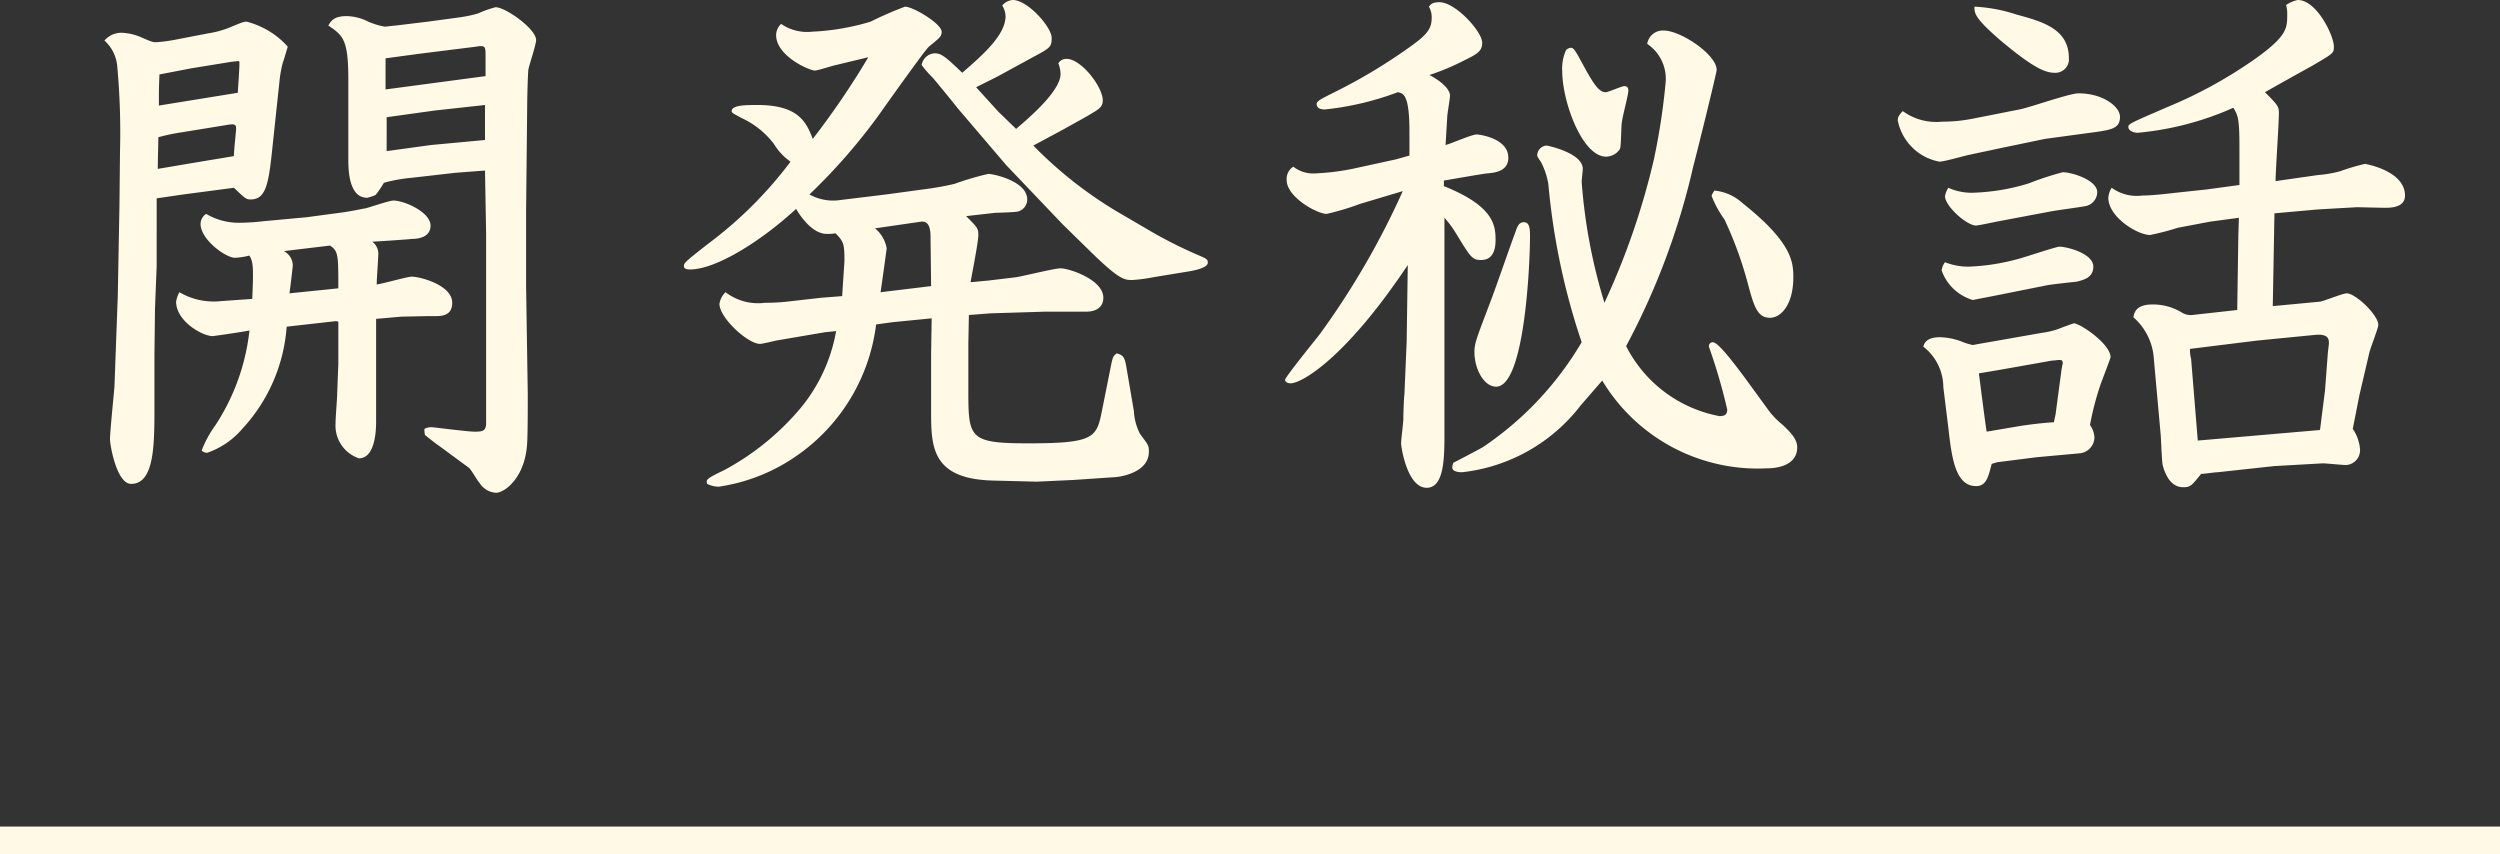
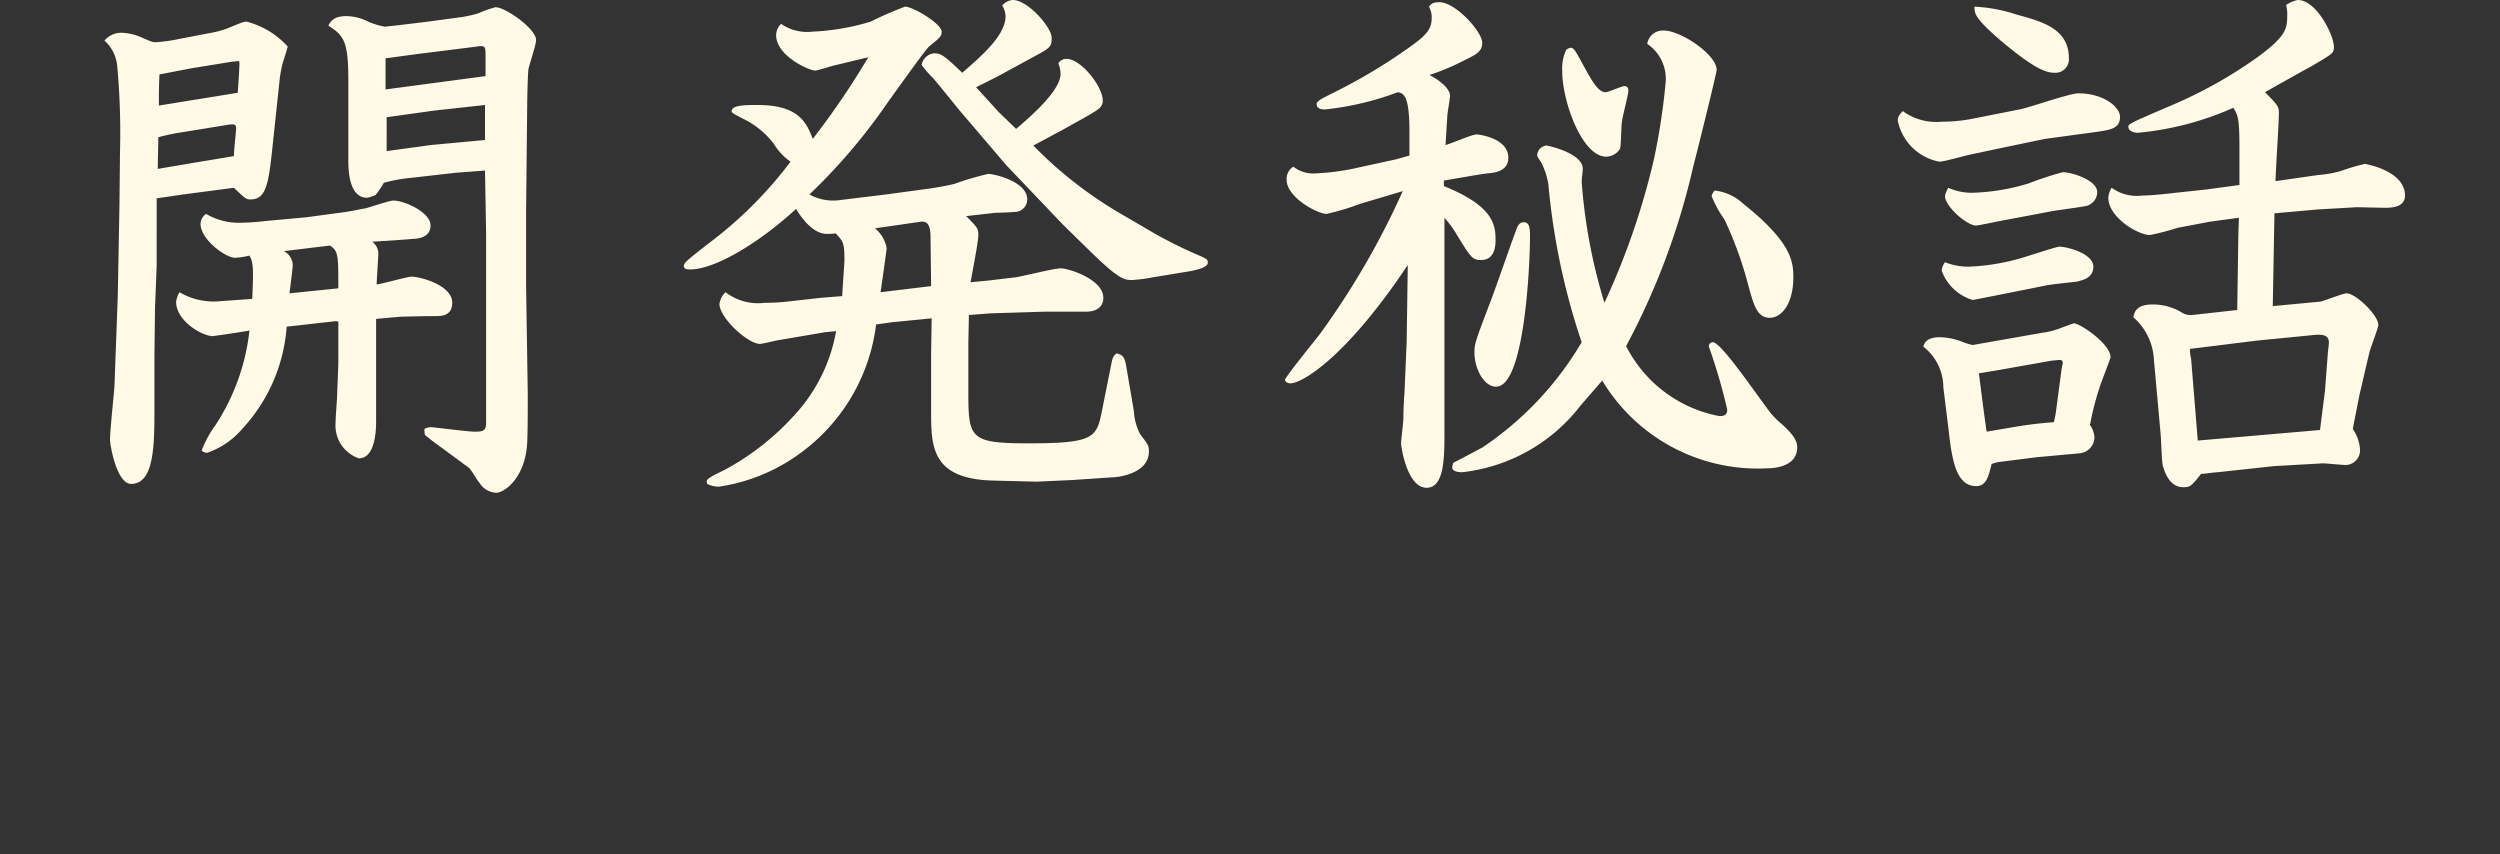
<svg xmlns="http://www.w3.org/2000/svg" width="90" height="30.757">
  <rect width="100%" height="100%" fill="#333333" stroke="none" />
  <g data-name="Group 442">
-     <path data-name="Path 5055" d="M0 30.256h90" fill="none" stroke="#fff9e6" />
    <path data-name="Path 5716" d="M10.06 2.94a4.248 4.248 0 0 1 .12-.68c.04-.1.16-.52.18-.58a2.987 2.987 0 0 0-1.48-.9c-.1 0-.16.02-.64.22a3.454 3.454 0 0 1-.74.2l-1.04.2a5.981 5.981 0 0 1-.84.12c-.1 0-.14 0-.54-.18a1.988 1.988 0 0 0-.68-.16.8.8 0 0 0-.64.28 1.4 1.4 0 0 1 .46.92 26.151 26.151 0 0 1 .1 3.08L4.3 7.42l-.06 3.24-.12 3.26c0 .06-.16 1.6-.16 1.9 0 .2.24 1.6.76 1.6.86 0 .84-1.48.84-2.88v-1.76l.02-1.68.06-1.52V7.14L6.6 7l1.82-.24c.4.38.44.42.6.42.6 0 .66-.64.82-2.18zM5.68 6.08c0-.3.02-.88.02-1.14a7.343 7.343 0 0 1 .86-.18l1.6-.26c.32-.06.34 0 .34.14 0 .06-.08.8-.08.98l-1.56.26zm.04-2.28c0-.54 0-.6.02-1.12l1.14-.22 1.48-.24c.04 0 .18-.02.22-.02s.04.04.04.08c0 .18-.04.76-.06 1.06zM14.24.92c-.04 0-.36.04-.38.04a2.534 2.534 0 0 1-.6-.18 1.8 1.8 0 0 0-.78-.2c-.44 0-.56.16-.66.34.54.36.72.52.72 1.96v2.9c0 .58.1 1.34.68 1.34a1.713 1.713 0 0 0 .3-.1 3.406 3.406 0 0 0 .3-.44 5.65 5.65 0 0 1 1-.18l1.58-.18 1.06-.08.04 2.26v6.82c0 .3-.12.32-.42.32-.24 0-1.46-.16-1.54-.16a.515.515 0 0 0-.26.06.75.75 0 0 0 .02.22c.12.1.4.32.52.4l1.06.78c.08.06.3.46.38.54a.748.748 0 0 0 .6.36c.3 0 1.06-.54 1.12-1.82.02-.38.02-1.32.02-1.72l-.06-3.88V7.56l.04-3.84c0-.18.02-1 .04-1.2.02-.16.28-.9.28-1.08 0-.4-1.1-1.18-1.46-1.18a3.833 3.833 0 0 0-.62.22 4.41 4.41 0 0 1-.64.14L15.4.78zm-.36 1.18l1.18-.16 1.92-.24c.04 0 .26-.04.32-.04.18 0 .18.06.18.42v.66l-3.6.48zm.04 2.48v-.36l1.72-.24 1.82-.2v1.26l-1.94.18-1.6.22zm-5.96 6.26a2.44 2.44 0 0 1-1.5-.32 1 1 0 0 0-.12.34c0 .7.94 1.24 1.32 1.24.32-.04.98-.14 1.32-.2a7.75 7.75 0 0 1-1.22 3.4 3.931 3.931 0 0 0-.5.92.287.287 0 0 0 .2.08 2.9 2.9 0 0 0 1.26-.86 6.036 6.036 0 0 0 1.6-3.68l1.78-.2.08.02v1.52l-.04 1.02c0 .22-.06.88-.06 1.12a1.244 1.244 0 0 0 .84 1.26c.62 0 .62-1.12.62-1.34v-3.68l.9-.08.96-.02h.26c.22 0 .62 0 .62-.48 0-.64-1.16-.94-1.46-.94-.16 0-1.06.26-1.26.28 0-.16.06-.96.06-1.14a.547.547 0 0 0-.22-.4c.08 0 1.3-.08 1.44-.1.18 0 .66-.04.66-.48 0-.48-.94-.9-1.34-.9-.14 0-.84.24-1 .28-.04 0-.38.08-.78.14l-1.34.18-1.52.14a8.13 8.13 0 0 1-.92.06 2.318 2.318 0 0 1-1.18-.32.447.447 0 0 0-.2.36c0 .56.9 1.22 1.24 1.22a2.5 2.5 0 0 0 .52-.08c.12.22.16.32.1 1.56zm2.46-.28c.02-.12.12-.94.12-1.02a.593.593 0 0 0-.32-.5l1.66-.2c.3.2.3.34.3 1.54zM30.26 7.2a1.757 1.757 0 0 1-1.12-.2 20.927 20.927 0 0 0 2.74-3.2c.24-.34 1.44-2.02 1.56-2.12.42-.34.46-.38.46-.54 0-.28-1.02-.9-1.32-.9a12.968 12.968 0 0 0-1.24.54 8.527 8.527 0 0 1-2.1.36 1.644 1.644 0 0 1-1.12-.28.575.575 0 0 0-.18.4c0 .76 1.2 1.28 1.4 1.28.1 0 .64-.18.76-.2l1.16-.28a29.282 29.282 0 0 1-2 2.94c-.22-.56-.48-1.22-1.98-1.22-.42 0-.94 0-.94.22 0 .06.04.08.38.26a3.086 3.086 0 0 1 1.14.92 2.078 2.078 0 0 0 .6.64 14.68 14.68 0 0 1-3 2.98c-.76.6-.84.66-.84.78s.16.12.22.12c.94 0 2.56-1.02 3.82-2.18.08.14.54.9 1.1.9a1.72 1.72 0 0 0 .32-.02c.3.3.32.4.32 1 0 .04-.08 1.16-.08 1.26l-.76.06-1.24.14a6.594 6.594 0 0 1-.78.04 1.918 1.918 0 0 1-1.42-.38.719.719 0 0 0-.22.42c0 .5 1.02 1.44 1.46 1.44.08 0 .5-.1.58-.12l1.76-.3.4-.04a5.967 5.967 0 0 1-1.46 2.98 9.381 9.381 0 0 1-2.56 2.02c-.62.3-.68.34-.62.5a.93.93 0 0 0 .42.1 6.555 6.555 0 0 0 2.84-1.14 6.75 6.75 0 0 0 2.82-4.7l.58-.08 1.42-.14-.02 1.28v2.04c0 1.28 0 2.46 2.22 2.52l1.58.04 1.3-.06 1.48-.1c.12 0 1.26-.12 1.26-.92 0-.22-.02-.24-.32-.64a2.014 2.014 0 0 1-.22-.82l-.28-1.64c-.06-.34-.14-.38-.34-.44-.14.12-.14.12-.22.52l-.3 1.5c-.2 1-.24 1.22-2.64 1.22-2.18 0-2.18-.18-2.18-1.98v-1.62l.02-1.02.78-.06 1.96-.06h1.48c.36 0 .62-.16.62-.5 0-.66-1.24-1.06-1.54-1.06-.22 0-1.34.28-1.6.32l-1 .12-.64.06c.04-.24.28-1.44.28-1.7 0-.24-.04-.28-.44-.68l1.06-.12c.12 0 .66-.02.78-.04a.446.446 0 0 0 .36-.44c0-.66-1.22-.92-1.4-.92a10.4 10.4 0 0 0-1.22.36c-.1.02-.32.08-.84.16L31.9 7zm1.44 3.32c.02-.12.22-1.54.22-1.58a1.187 1.187 0 0 0-.42-.72l1.66-.24c.34-.04.34.38.34.62l.02 1.7zm6.56-2.44l.96.94c1.08 1.06 1.26 1.06 1.54 1.06a5.633 5.633 0 0 0 .76-.1l1.22-.2c.26-.04.74-.14.74-.32 0-.12-.02-.14-.4-.3a16.207 16.207 0 0 1-1.56-.78l-1.06-.62a14.8 14.8 0 0 1-3.26-2.52l1.08-.58c.32-.18.94-.52.96-.54.3-.18.46-.26.46-.5 0-.5-.78-1.5-1.3-1.5a.329.329 0 0 0-.3.16 1.066 1.066 0 0 1 .08.38c0 .6-1.06 1.52-1.6 1.98l-.64-.62-.8-.88.76-.38 1.32-.72c.6-.32.64-.36.64-.68C37.86.98 37 0 36.46 0a.542.542 0 0 0-.38.2.762.762 0 0 1 .12.38c0 .68-.82 1.4-1.56 2.04-.66-.64-.78-.7-1-.7a.5.5 0 0 0-.46.42 3.6 3.6 0 0 0 .4.46c.14.16.76.92.9 1.1l1.74 2.04zm12.24-1.2a28.654 28.654 0 0 1-2.98 5.14c-.2.26-1.26 1.56-1.26 1.66 0 .02.04.12.2.12.4 0 1.98-.9 4.22-4.26l-.04 2.76-.08 1.88c-.02.12-.04.76-.04.9s-.08.74-.08.88.22 1.6.92 1.6c.62 0 .64-1.04.64-1.92v-7.8a3.818 3.818 0 0 1 .44.6c.5.82.56.92.88.92.52 0 .52-.56.52-.74 0-.56-.12-1.22-1.86-1.92v-.2c1.28-.22 1.4-.24 1.58-.26.22-.02.74-.06.74-.56 0-.72-1.08-.84-1.14-.84-.18 0-.94.34-1.12.38l.06-1c0-.12.1-.66.1-.78 0-.14-.14-.42-.74-.74a8.662 8.662 0 0 0 1.28-.54c.4-.2.62-.3.62-.62 0-.4-.96-1.46-1.54-1.46-.24 0-.3.06-.38.16a.746.746 0 0 1 .1.42c0 .38-.2.6-.66.94a19.725 19.725 0 0 1-2.84 1.72c-.48.24-.64.32-.64.42 0 .2.22.2.3.2a10.542 10.542 0 0 0 2.62-.62c.2.04.42.08.42 1.42v.86l-.5.14-1.56.34a8.5 8.5 0 0 1-1.28.16 1.171 1.171 0 0 1-.84-.24.519.519 0 0 0-.24.48c0 .62 1.1 1.22 1.44 1.22a9.114 9.114 0 0 0 1.2-.36zm5.88-5.08a1.612 1.612 0 0 0-.14.76c0 1.1.72 3.08 1.58 3.08a.608.608 0 0 0 .5-.28c.04-.12.04-.68.06-.9.02-.26.24-1.02.24-1.2 0-.12-.06-.16-.14-.16-.1 0-.58.22-.68.22-.26 0-.48-.38-.86-1.08-.26-.48-.3-.52-.4-.52a.3.3 0 0 0-.16.08zm5.34 5.06c-.08.12-.1.16-.1.2a3.846 3.846 0 0 0 .46.84 13.642 13.642 0 0 1 .84 2.3c.22.82.34 1.24.8 1.24.4 0 .84-.48.84-1.46 0-.56-.06-1.26-1.82-2.66a1.772 1.772 0 0 0-1.02-.46zm1.08 6.72c-.36-.48-.94-1.26-1.14-1.26a.142.142 0 0 0-.14.16 20.418 20.418 0 0 1 .66 2.26c0 .18-.08.24-.28.24a4.75 4.75 0 0 1-3.36-2.52 25.815 25.815 0 0 0 2.42-6.48c.12-.44.84-3.36.84-3.46 0-.56-1.3-1.42-1.9-1.42a.567.567 0 0 0-.6.48A1.515 1.515 0 0 1 59.96 3a23.961 23.961 0 0 1-.42 2.74 26.448 26.448 0 0 1-1.78 5.16 19.6 19.6 0 0 1-.82-4.36c0-.08.04-.38.04-.46 0-.58-1.28-.84-1.3-.84a.363.363 0 0 0-.34.34c0 .06.02.08.14.26a2.724 2.724 0 0 1 .26.78 24.645 24.645 0 0 0 1.2 5.7 11.7 11.7 0 0 1-3.56 3.78c-.14.08-.9.48-1.06.56a.618.618 0 0 0-.04.16c0 .16.22.18.36.18a6.248 6.248 0 0 0 4.26-2.4l.78-.9a6.533 6.533 0 0 0 5.92 3.16c.14 0 1.1 0 1.1-.76 0-.28-.22-.52-.54-.82a2.762 2.762 0 0 1-.5-.52zM54.86 8c-.18 0-.24.16-.3.34-.14.36-.76 2.16-.92 2.56-.5 1.32-.56 1.46-.56 1.78 0 .6.34 1.24.78 1.24 1.04 0 1.22-4.48 1.22-5.42 0-.28-.02-.5-.22-.5zm24.58-1.18l-1.12.12c-.34.04-.88.1-1.2.1a1.542 1.542 0 0 1-1.1-.28.759.759 0 0 0-.12.36c0 .7 1.06 1.34 1.5 1.34a9.2 9.2 0 0 0 1-.26l1.16-.22 1.04-.14-.02.66-.04 2.66-1.62.18a.6.6 0 0 1-.36-.08 2 2 0 0 0-1.06-.3c-.58 0-.66.26-.7.46a2.163 2.163 0 0 1 .74 1.52l.24 2.66c.02.18.04.98.08 1.16.1.36.3.78.74.78.26 0 .3-.06.64-.48.1 0 .5-.06.6-.06l2.02-.22 1.76-.1c.12 0 .7.06.84.06a.532.532 0 0 0 .5-.58 1.509 1.509 0 0 0-.26-.72l.24-1.22.36-1.54c.04-.16.32-.88.32-.98 0-.36-.82-1.14-1.14-1.14-.14 0-.82.28-.96.3l-1.7.16.06-3.34 1.56-.14 1.4-.08c.1 0 .86.02 1.02.02.2 0 .72 0 .72-.44 0-.72-.92-1.04-1.44-1.14a7.323 7.323 0 0 0-.88.26 4.09 4.09 0 0 1-.8.14l-1.54.22c0-.34.12-2.06.12-2.46 0-.22-.04-.28-.5-.74.24-.14 1.42-.8 1.68-.94.78-.46.8-.46.8-.7 0-.4-.62-1.68-1.3-1.68a1.159 1.159 0 0 0-.42.18 1.234 1.234 0 0 1 .04.36c0 .48-.02.76-1.1 1.54a16.245 16.245 0 0 1-3.18 1.76c-1.3.56-1.44.62-1.44.72 0 .16.2.22.34.22a10.864 10.864 0 0 0 3.44-.9c.16.26.22.36.22 1.42v1.36zm-.32 9.04l-.24-2.94a1.234 1.234 0 0 1-.04-.36l2.42-.3 2.04-.2c.54-.06.54.16.54.3 0 .06-.04.32-.04.38l-.1 1.32-.18 1.42zm-4.26.46a.587.587 0 0 0 .54-.58.843.843 0 0 0-.16-.44 10.341 10.341 0 0 1 .36-1.4c.06-.18.38-1 .38-1.04 0-.48-1.1-1.22-1.32-1.22-.02 0-.34.12-.4.14a2.82 2.82 0 0 1-.74.2l-2.16.38c-.02 0-.32.06-.34.06a2.217 2.217 0 0 1-.44-.14 2.4 2.4 0 0 0-.74-.14c-.3 0-.54.08-.6.34a1.858 1.858 0 0 1 .72 1.46l.18 1.46c.12 1.04.24 2.1 1 2.1.36 0 .44-.32.56-.8l.2-.06 1.42-.18zm-3.34-.78c-.06-.36-.22-1.64-.28-2.1l.72-.12 1.92-.34c.08 0 .18-.02.26-.02.06 0 .12 0 .12.12a2.9 2.9 0 0 0-.06.34l-.2 1.5-.06.28a13.66 13.66 0 0 0-1.36.16zm2.26-7.92c.18-.04 1.1-.16 1.3-.2a.518.518 0 0 0 .42-.5c0-.44-.92-.72-1.24-.72a10.824 10.824 0 0 0-1.22.4 7.563 7.563 0 0 1-2.06.34 2.053 2.053 0 0 1-.84-.18.844.844 0 0 0-.12.3c0 .36.78 1.06 1.12 1.06.18-.02.62-.12.84-.16zM71.08.24c0 .24 0 .4.92 1.2 1.26 1.06 1.66 1.18 1.98 1.18a.484.484 0 0 0 .5-.52c0-1.06-.94-1.32-1.9-1.58a5.589 5.589 0 0 0-1.5-.28zm2.56 10.04c.16-.04.94-.12 1.12-.14.24-.06.6-.14.6-.54 0-.48-.96-.72-1.22-.72-.12 0-1.24.38-1.48.44a7.757 7.757 0 0 1-1.8.28 2.293 2.293 0 0 1-.84-.16.58.58 0 0 0-.12.3 1.7 1.7 0 0 0 1.12 1.06l.82-.16zm-2.66-6a5.616 5.616 0 0 1-1.06.1A2.051 2.051 0 0 1 68.5 4c-.16.16-.18.24-.18.34a1.878 1.878 0 0 0 1.5 1.48c.16 0 .86-.2 1.04-.24l1.22-.26L73.62 5l1.62-.22c.76-.1 1.08-.14 1.08-.58 0-.34-.58-.84-1.5-.84-.32 0-1.78.52-2.12.58z" fill="#fff9e6" />
  </g>
</svg>